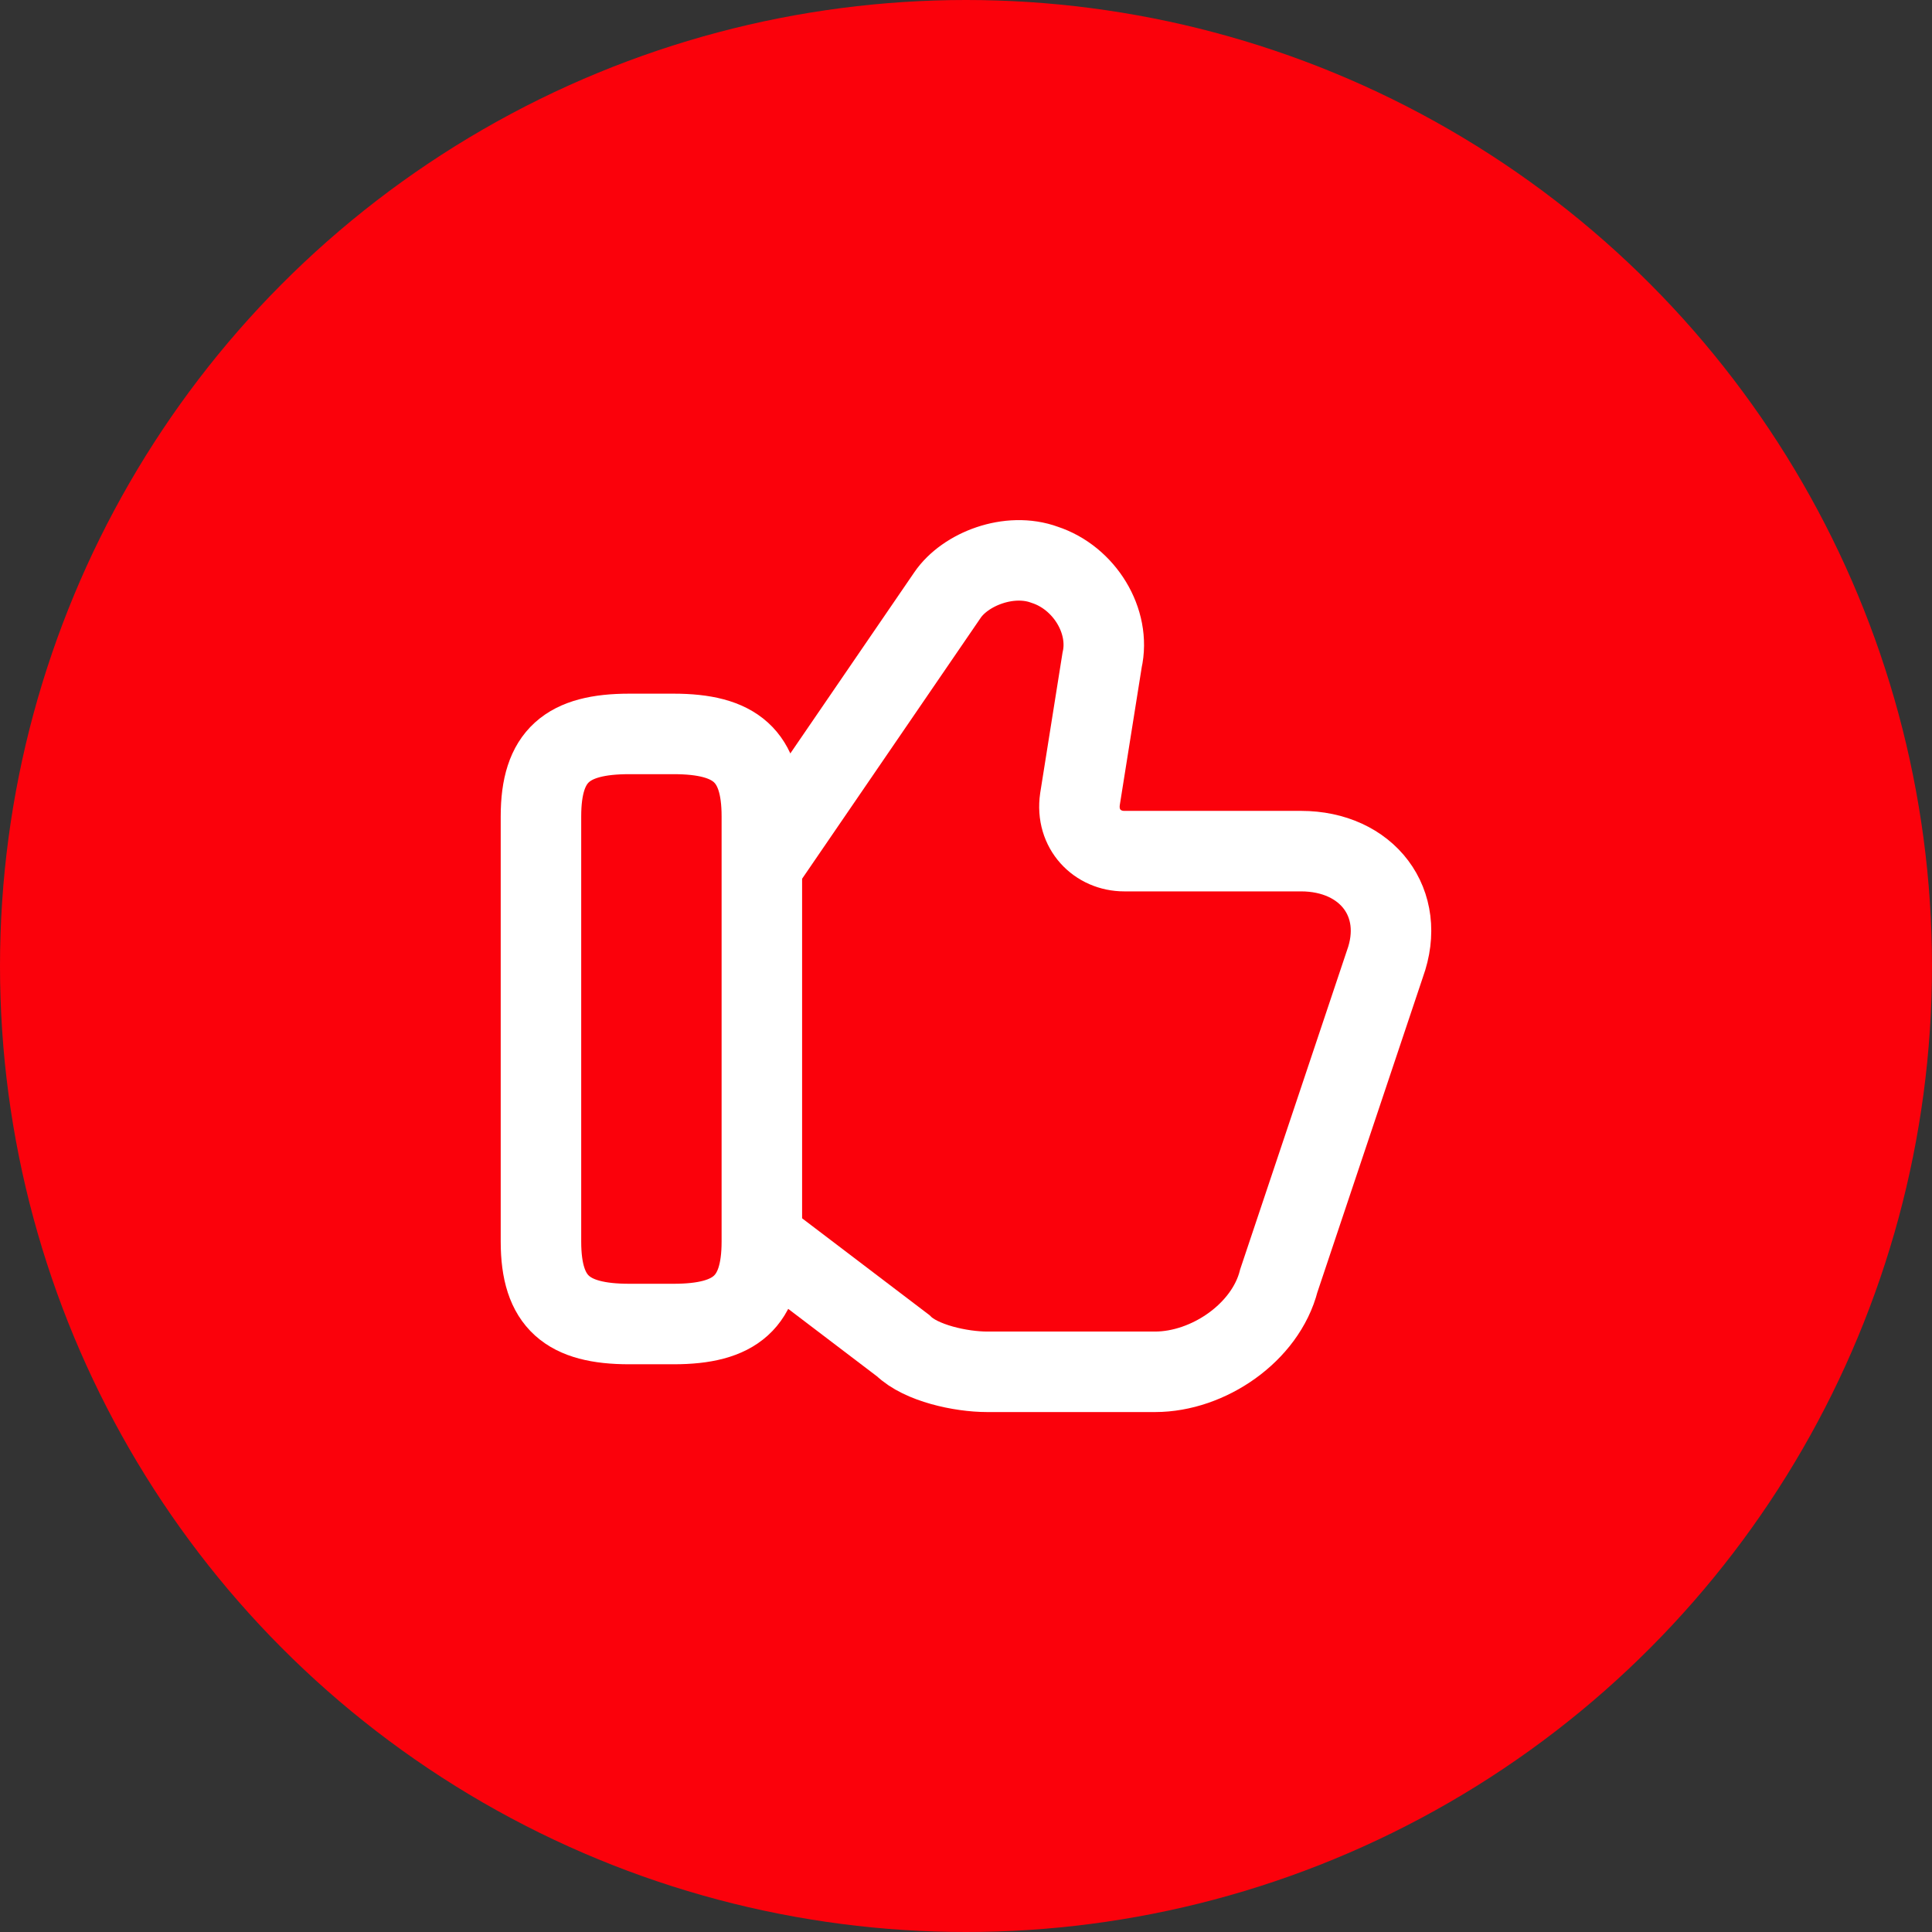
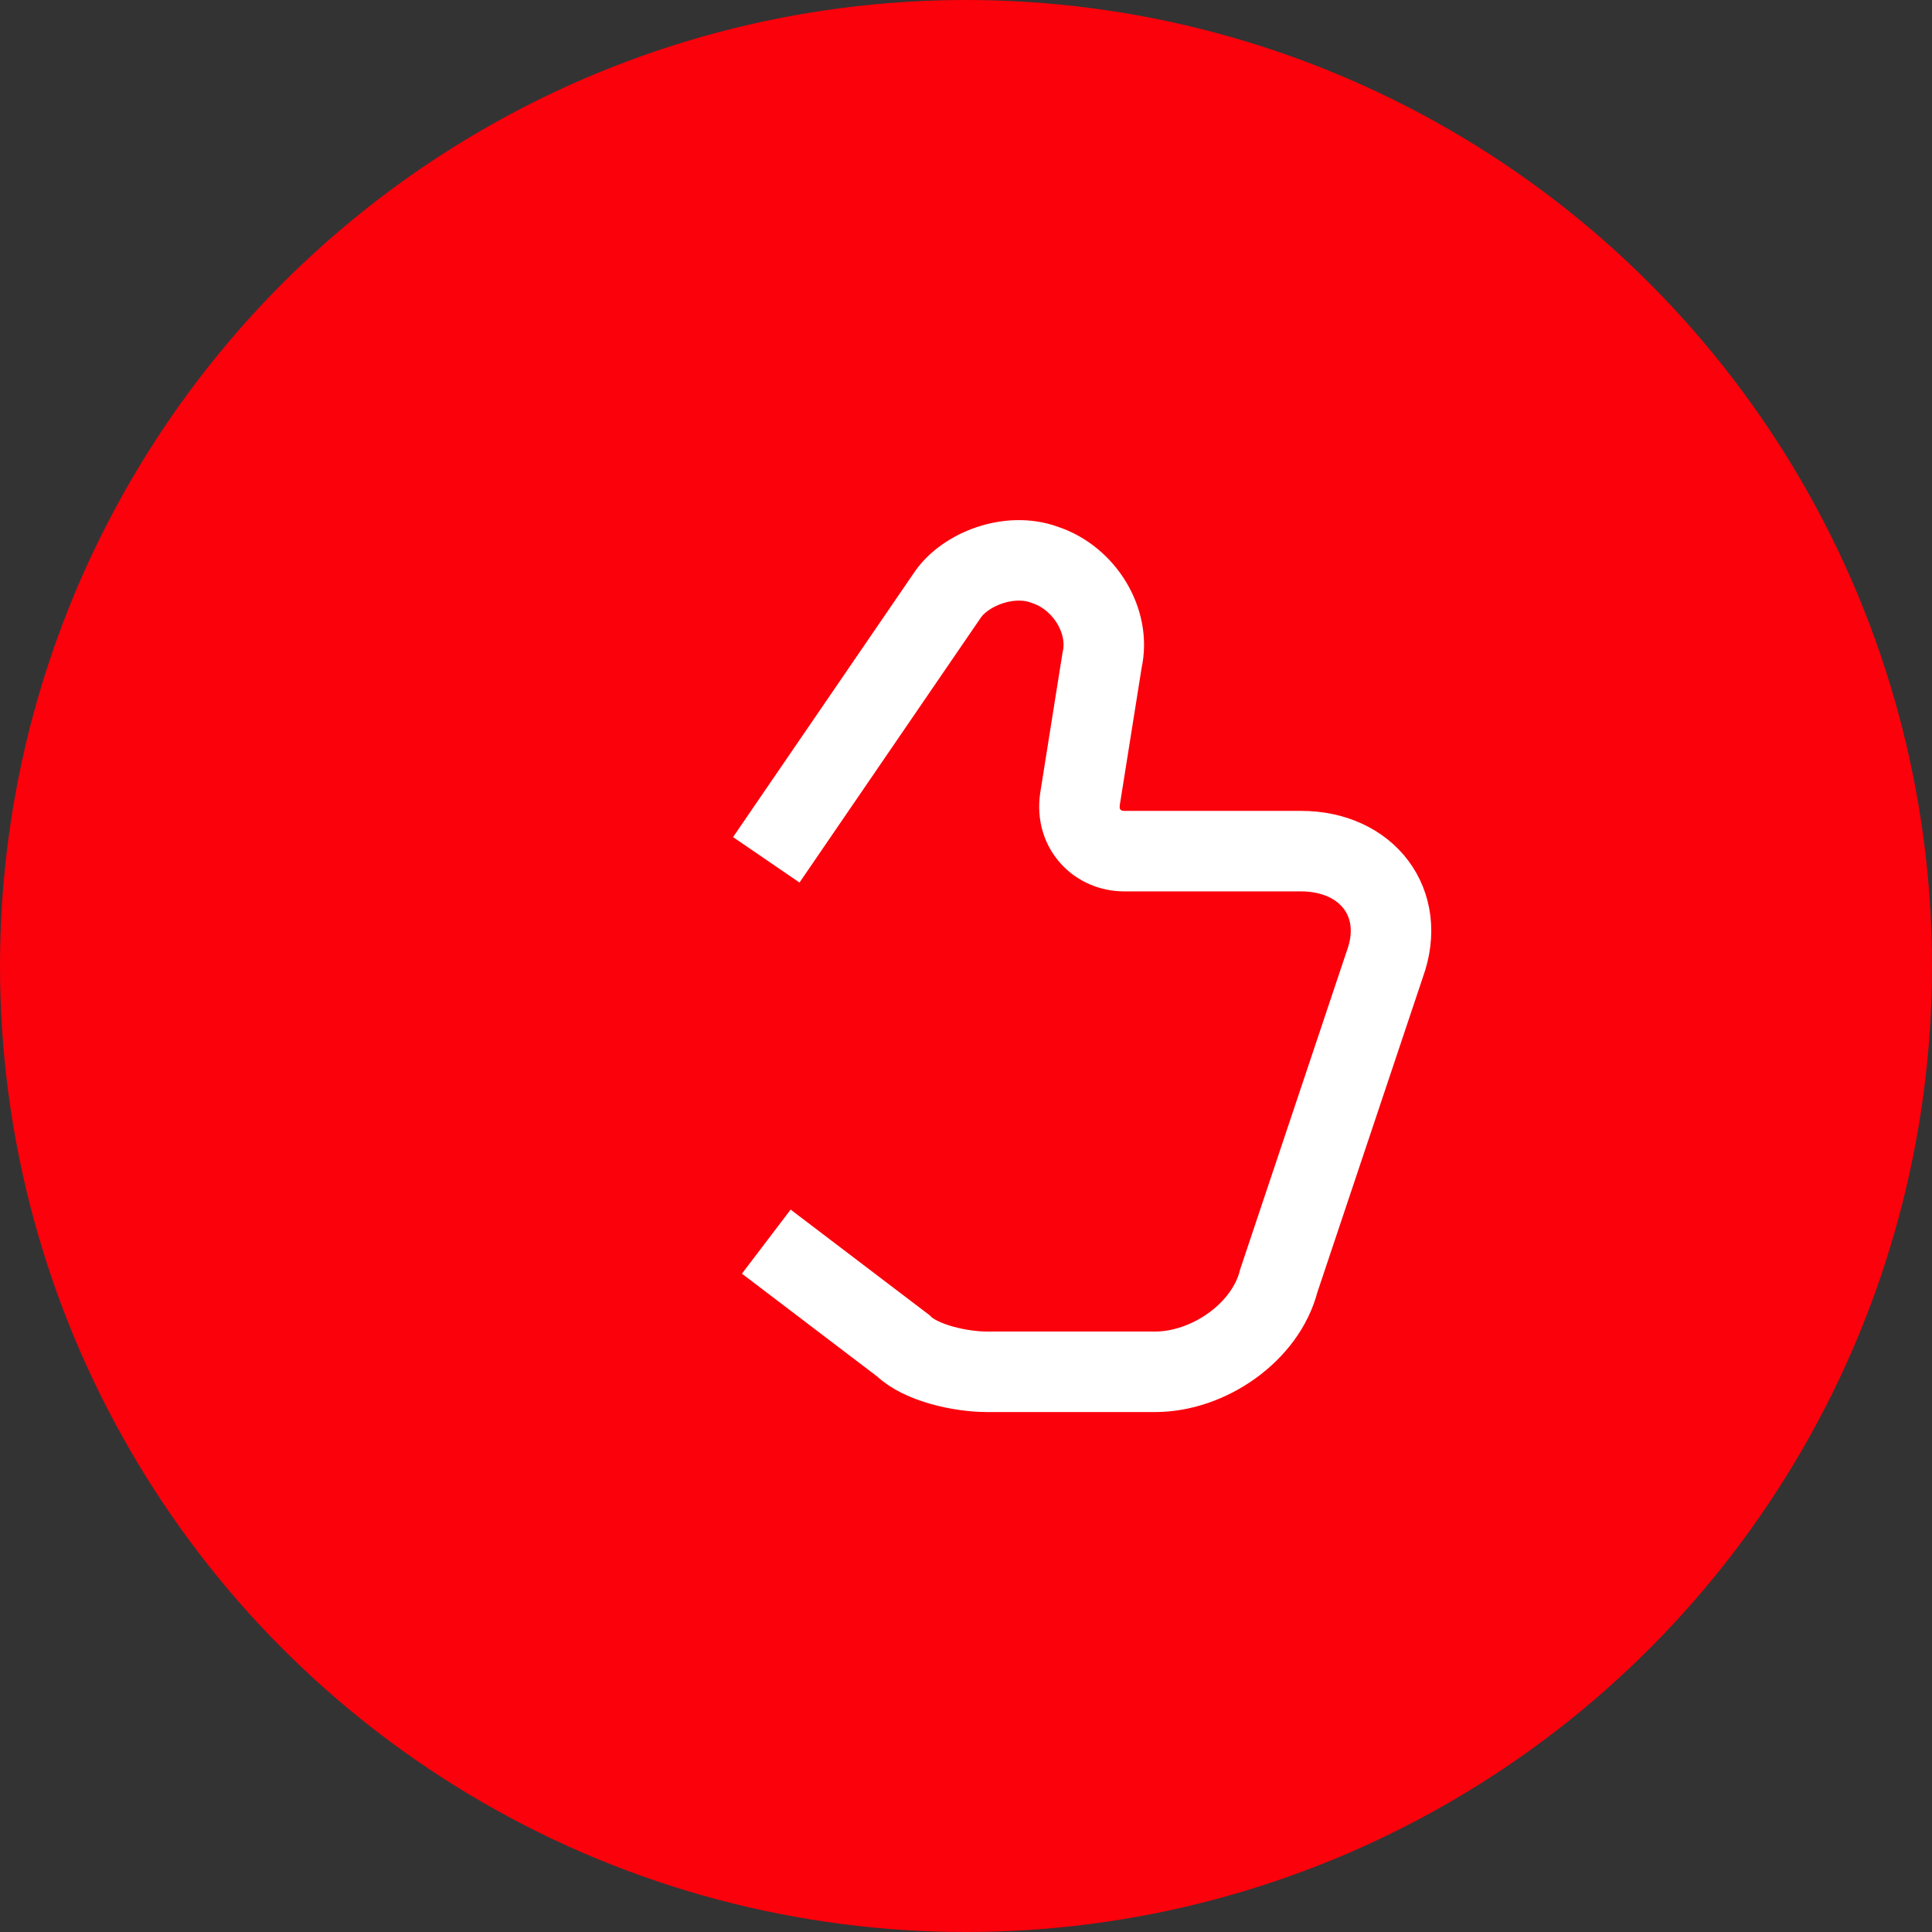
<svg xmlns="http://www.w3.org/2000/svg" width="48" height="48" viewBox="0 0 48 48" fill="none">
  <rect x="0" y="0" width="48" height="48" fill="#333333" stroke="none" />
  <circle cx="24" cy="24" r="24" fill="#FB010B" />
  <path d="M19.038 30.848L22.441 33.435C22.88 33.866 23.868 34.082 24.527 34.082H28.698C30.016 34.082 31.443 33.112 31.772 31.818L34.407 23.949C34.956 22.44 33.968 21.146 32.321 21.146H27.93C27.271 21.146 26.723 20.607 26.832 19.853L27.381 16.403C27.601 15.433 26.942 14.355 25.954 14.032C25.076 13.709 23.978 14.14 23.539 14.786L19.038 21.362" stroke="white" stroke-width="2" stroke-miterlimit="10" />
-   <path d="M13.44 30.846V20.282C13.44 18.773 14.098 18.234 15.635 18.234H16.733C18.27 18.234 18.928 18.773 18.928 20.282V30.846C18.928 32.356 18.27 32.895 16.733 32.895H15.635C14.098 32.895 13.44 32.356 13.44 30.846Z" stroke="white" stroke-width="2" stroke-linecap="round" stroke-linejoin="round" />
</svg>